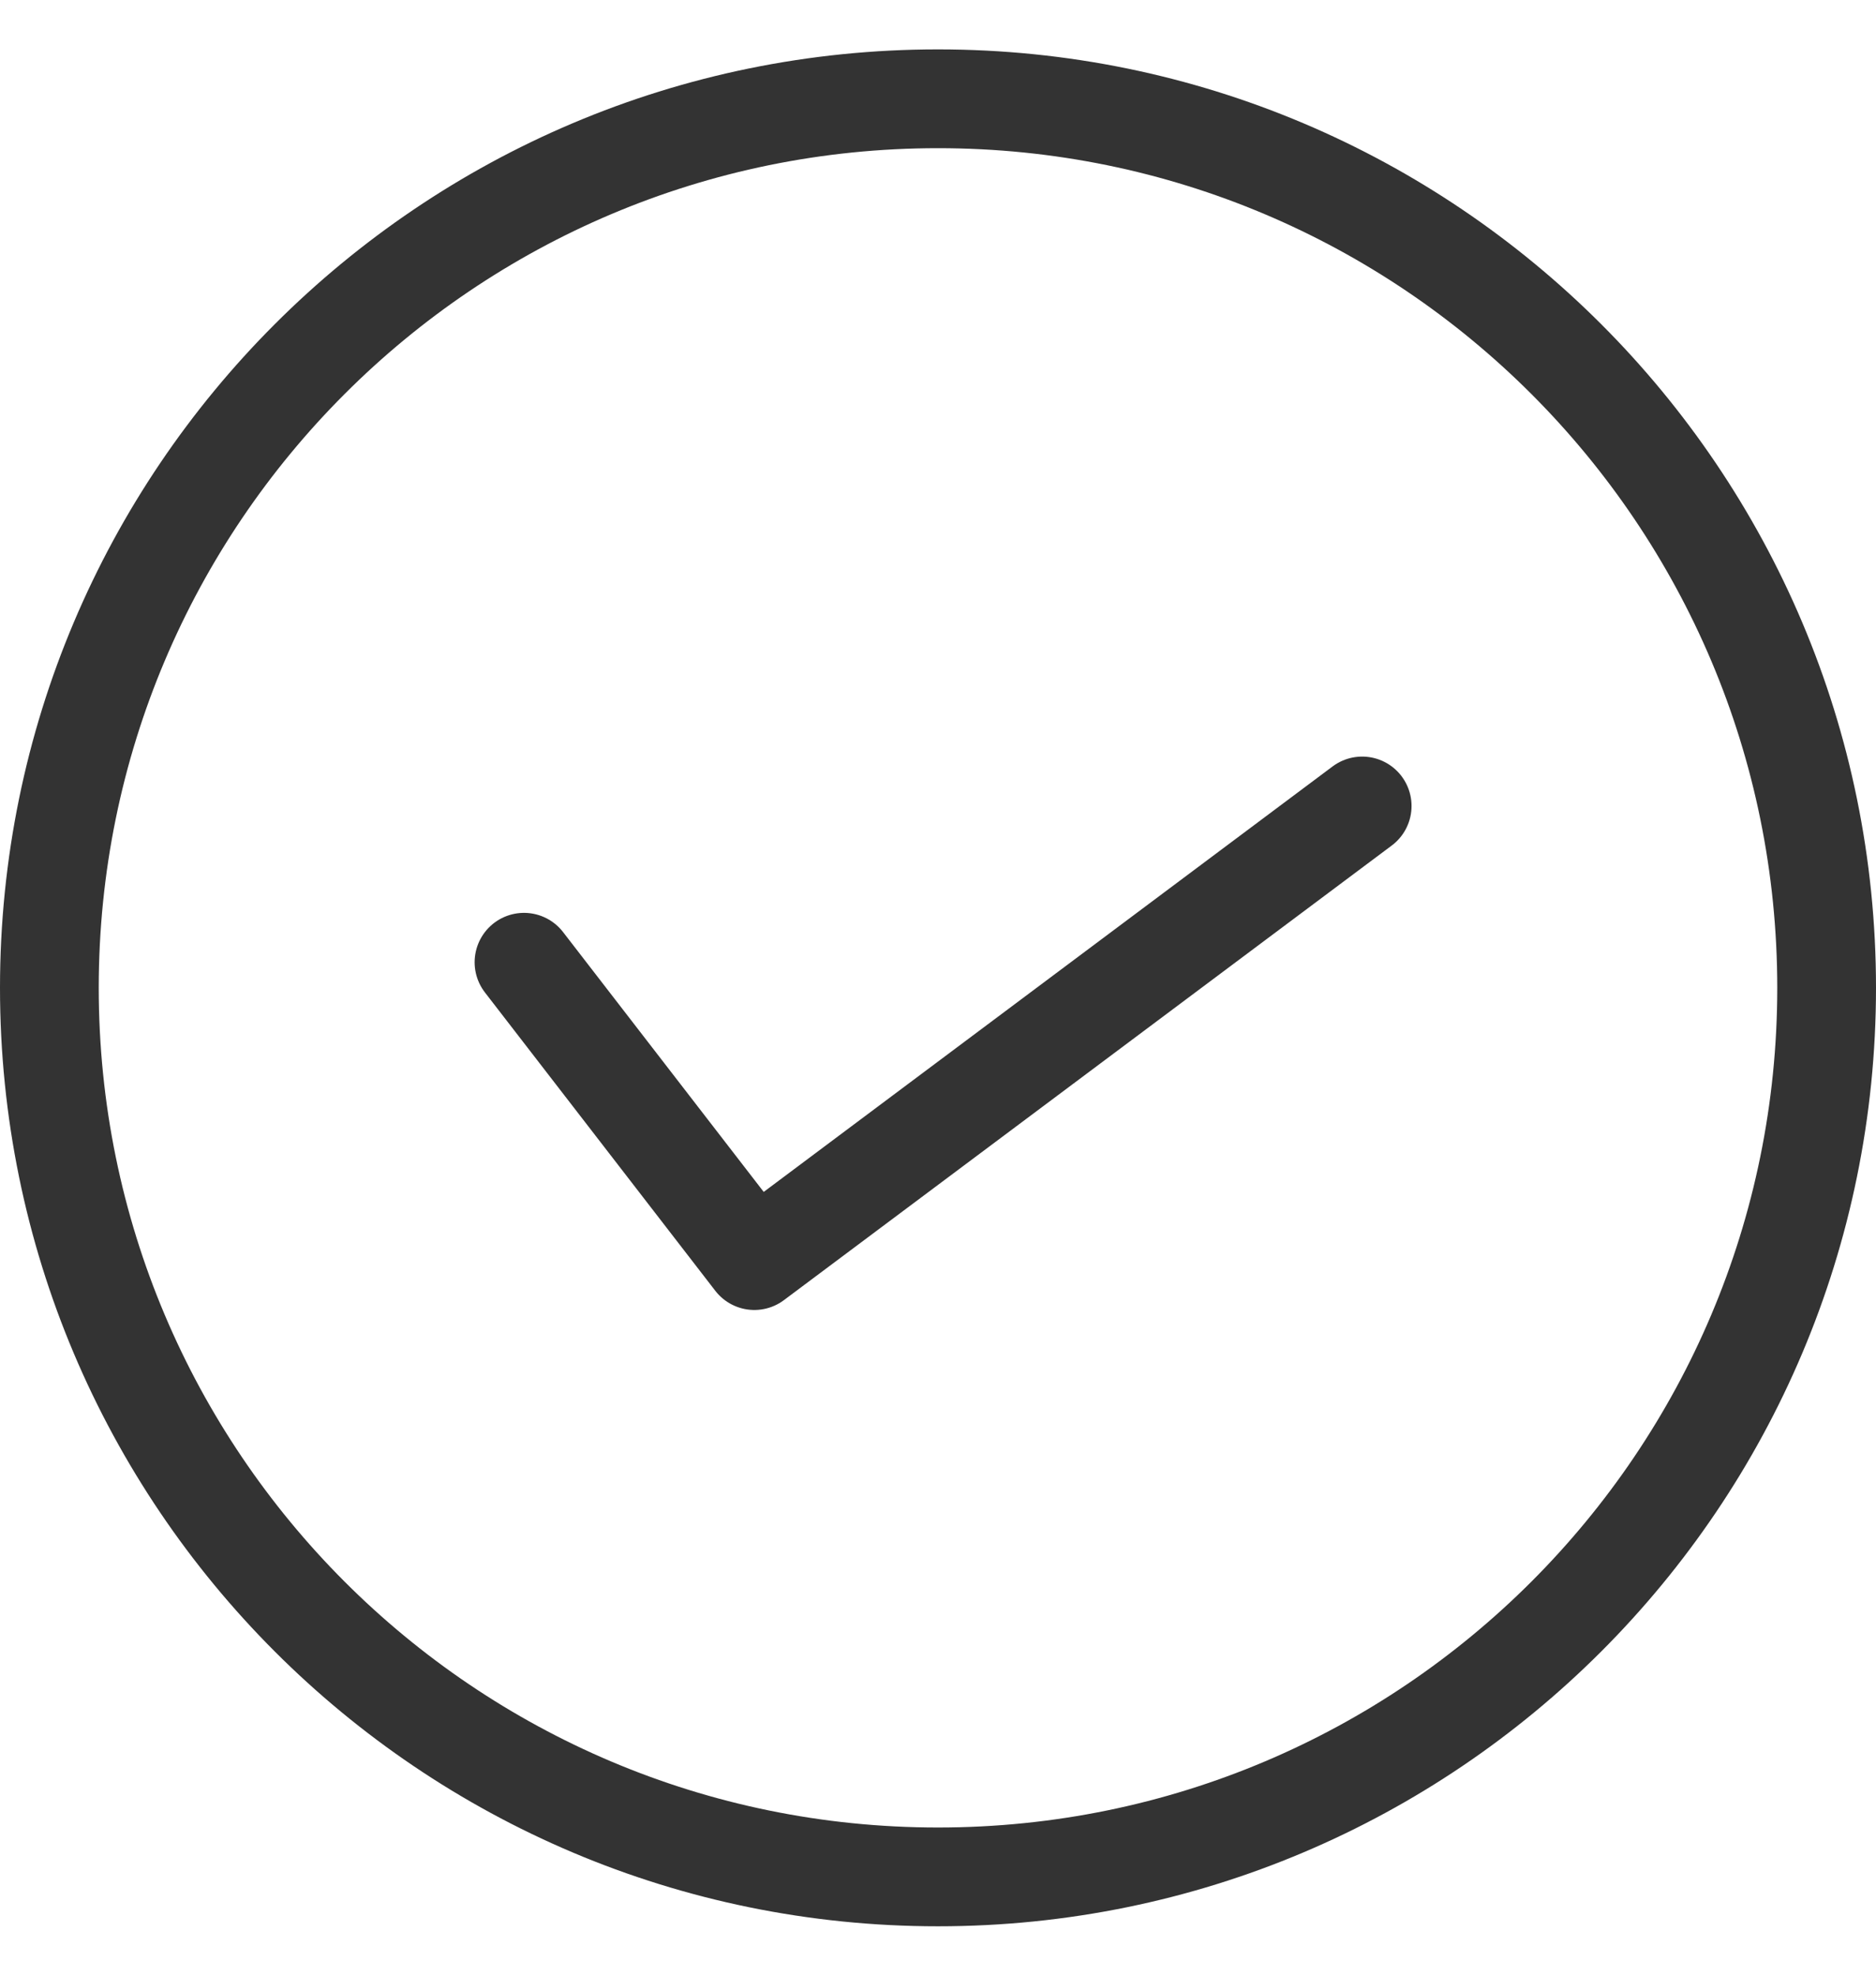
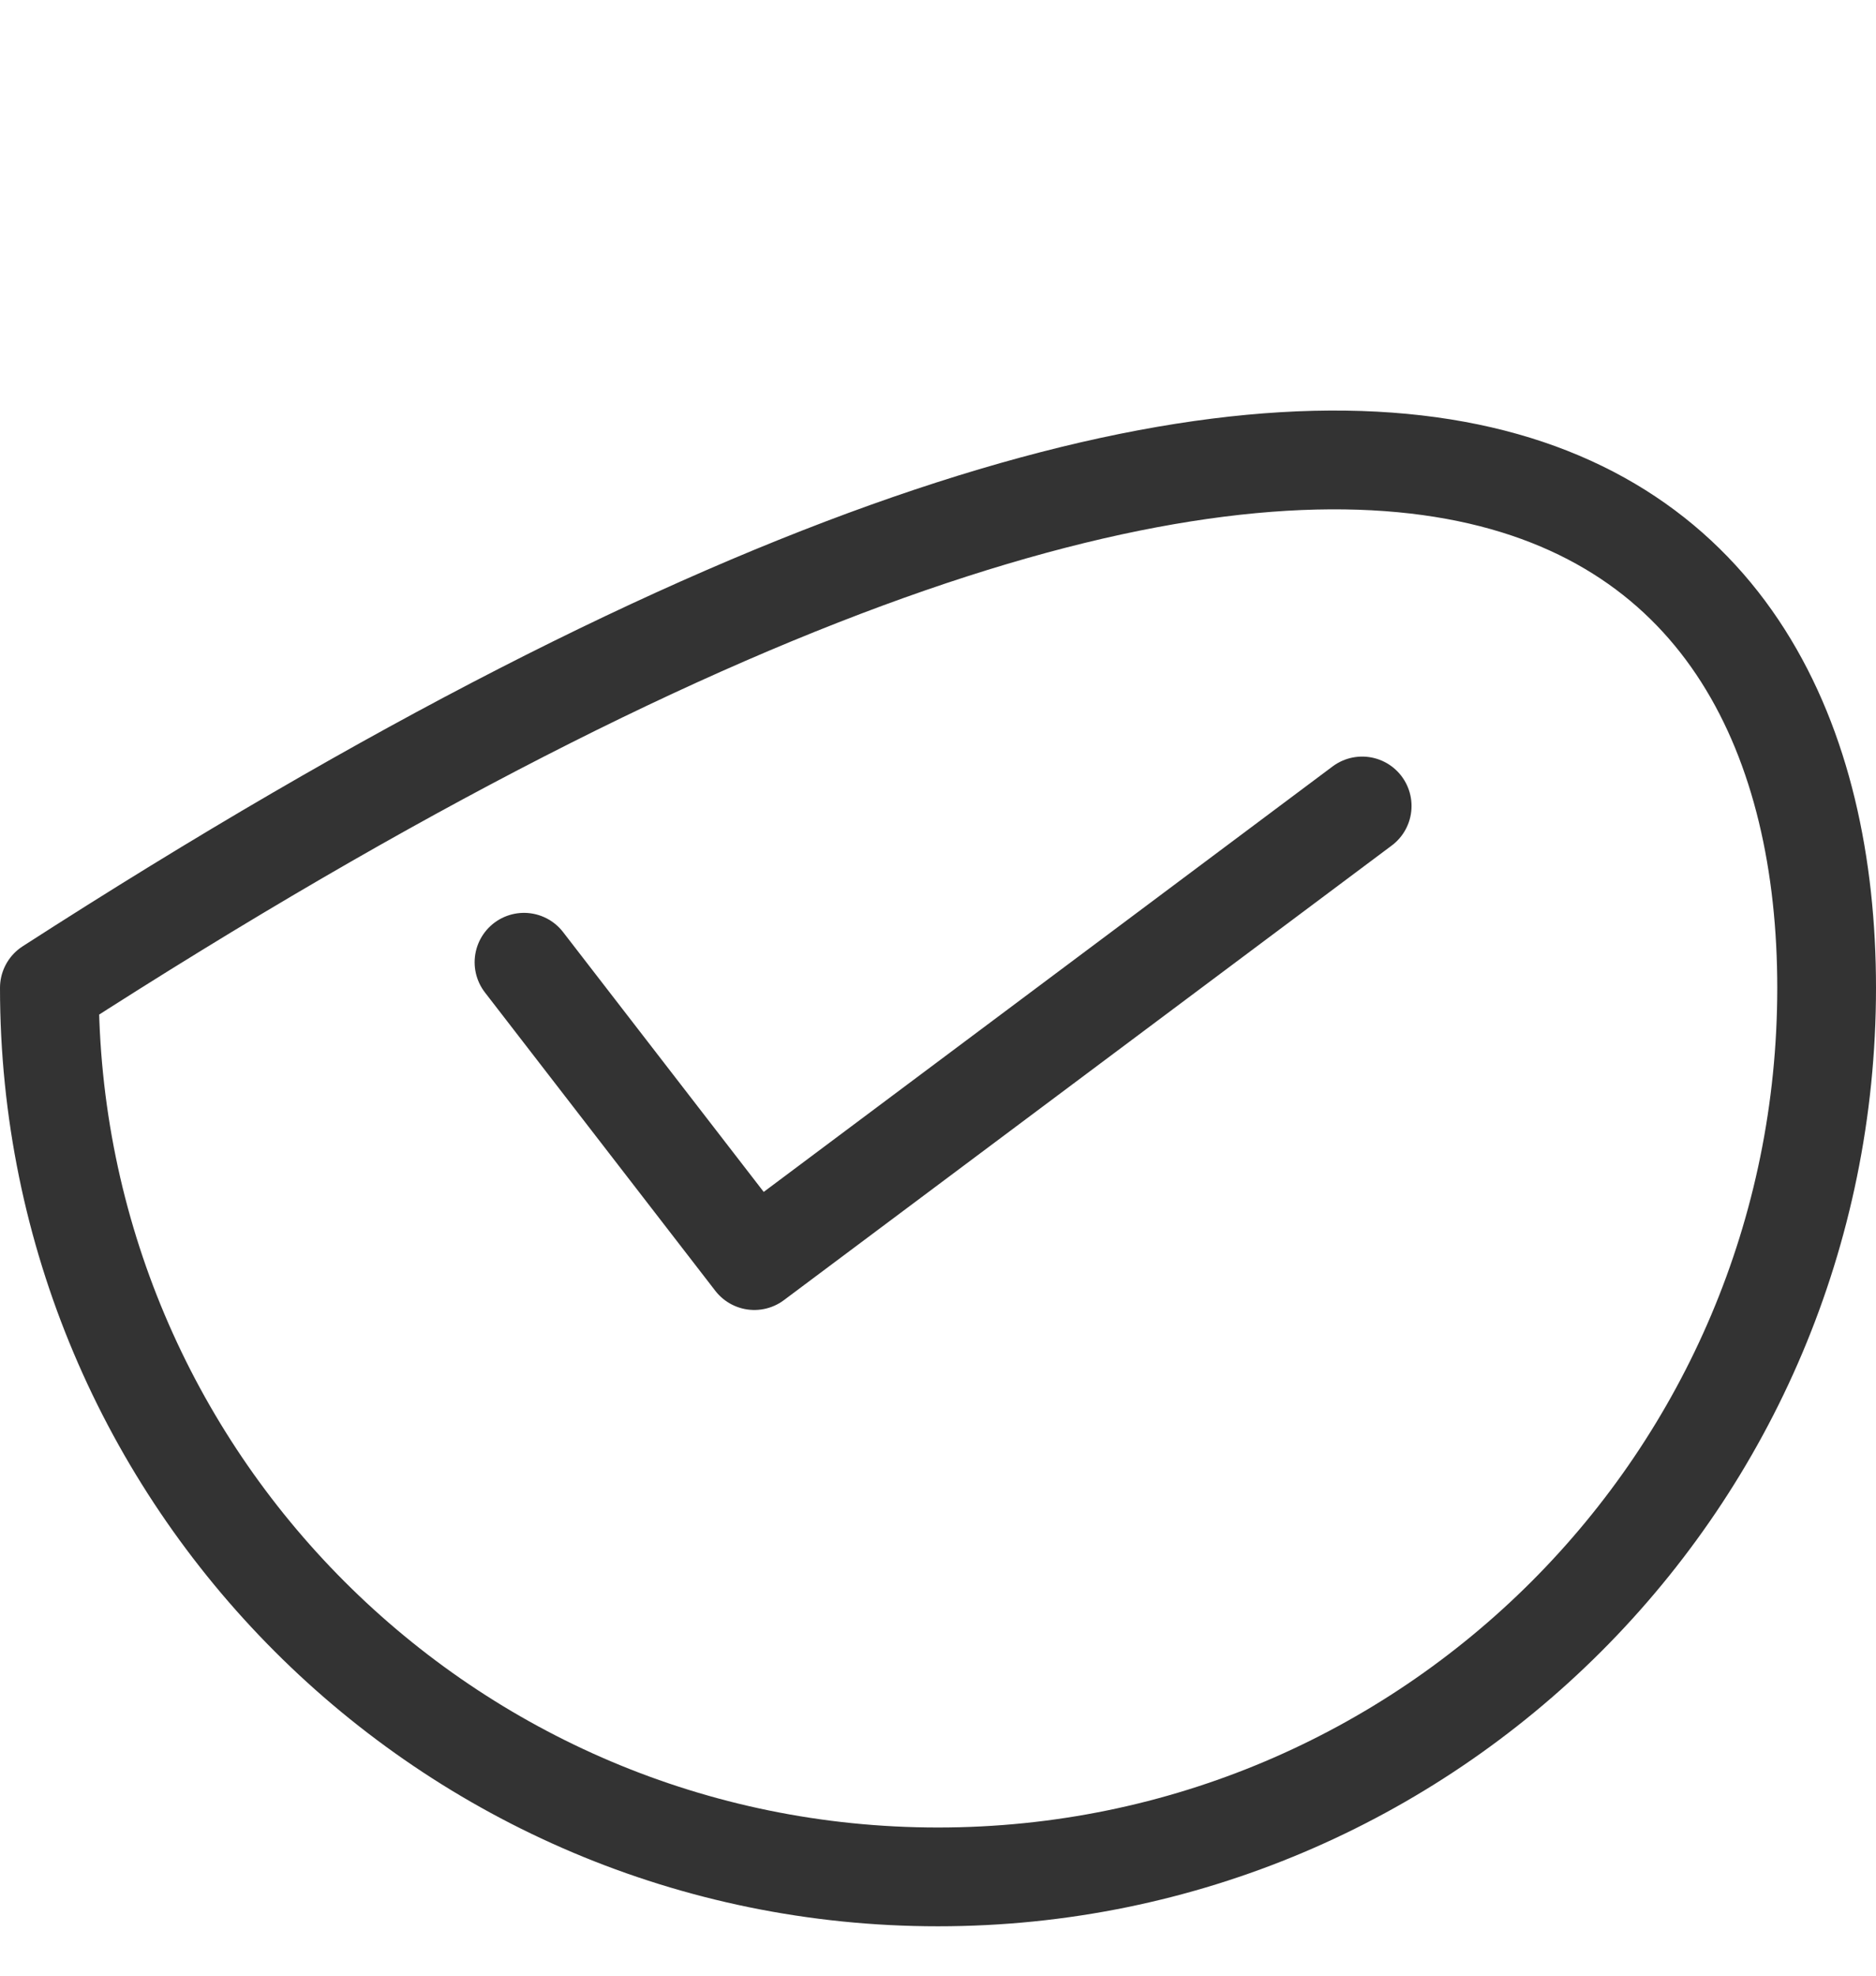
<svg xmlns="http://www.w3.org/2000/svg" width="19" height="20" viewBox="0 0 19 20" fill="none">
-   <path d="M5.307 9.741L7.64 12.761L13.796 8.159M18.5 10C18.5 14.971 14.471 19 9.5 19C4.529 19 0.5 14.971 0.5 10C0.5 5.029 4.529 1 9.5 1C14.471 1 18.5 5.029 18.5 10Z" stroke="#333333" stroke-linecap="round" stroke-linejoin="round" />
+   <path d="M5.307 9.741L7.64 12.761L13.796 8.159M18.5 10C18.5 14.971 14.471 19 9.5 19C4.529 19 0.5 14.971 0.5 10C14.471 1 18.5 5.029 18.5 10Z" stroke="#333333" stroke-linecap="round" stroke-linejoin="round" />
</svg>